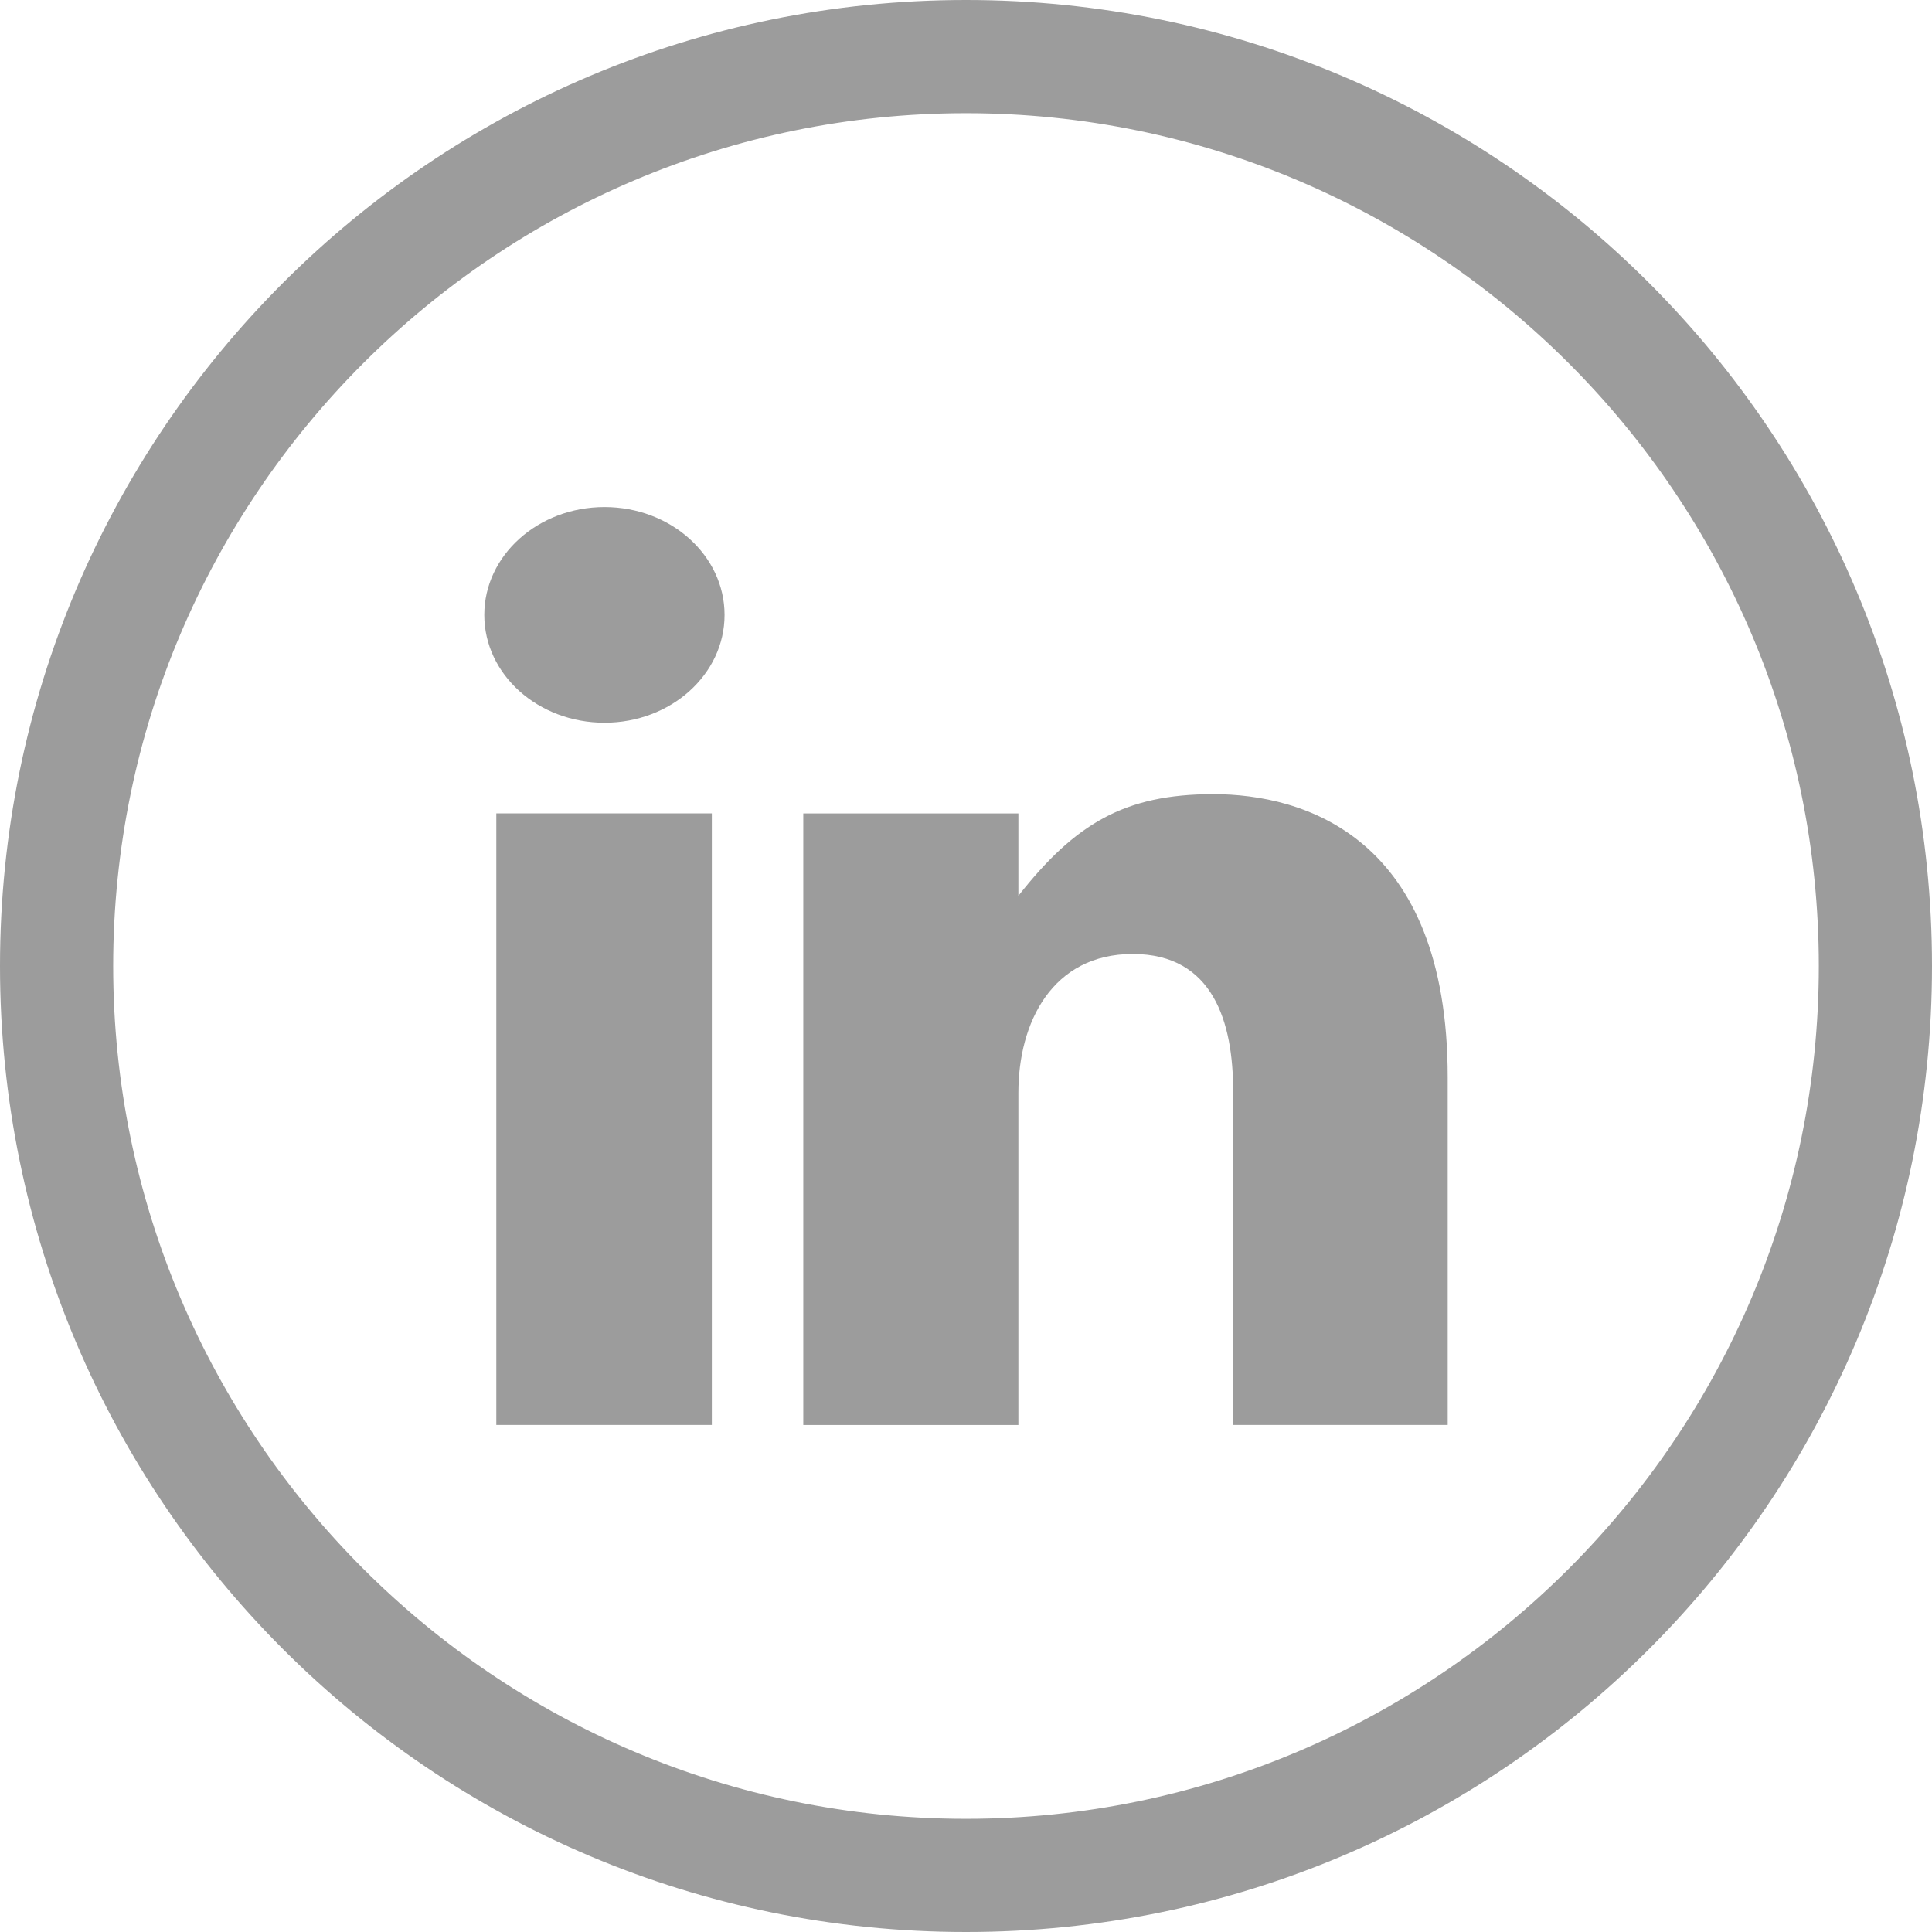
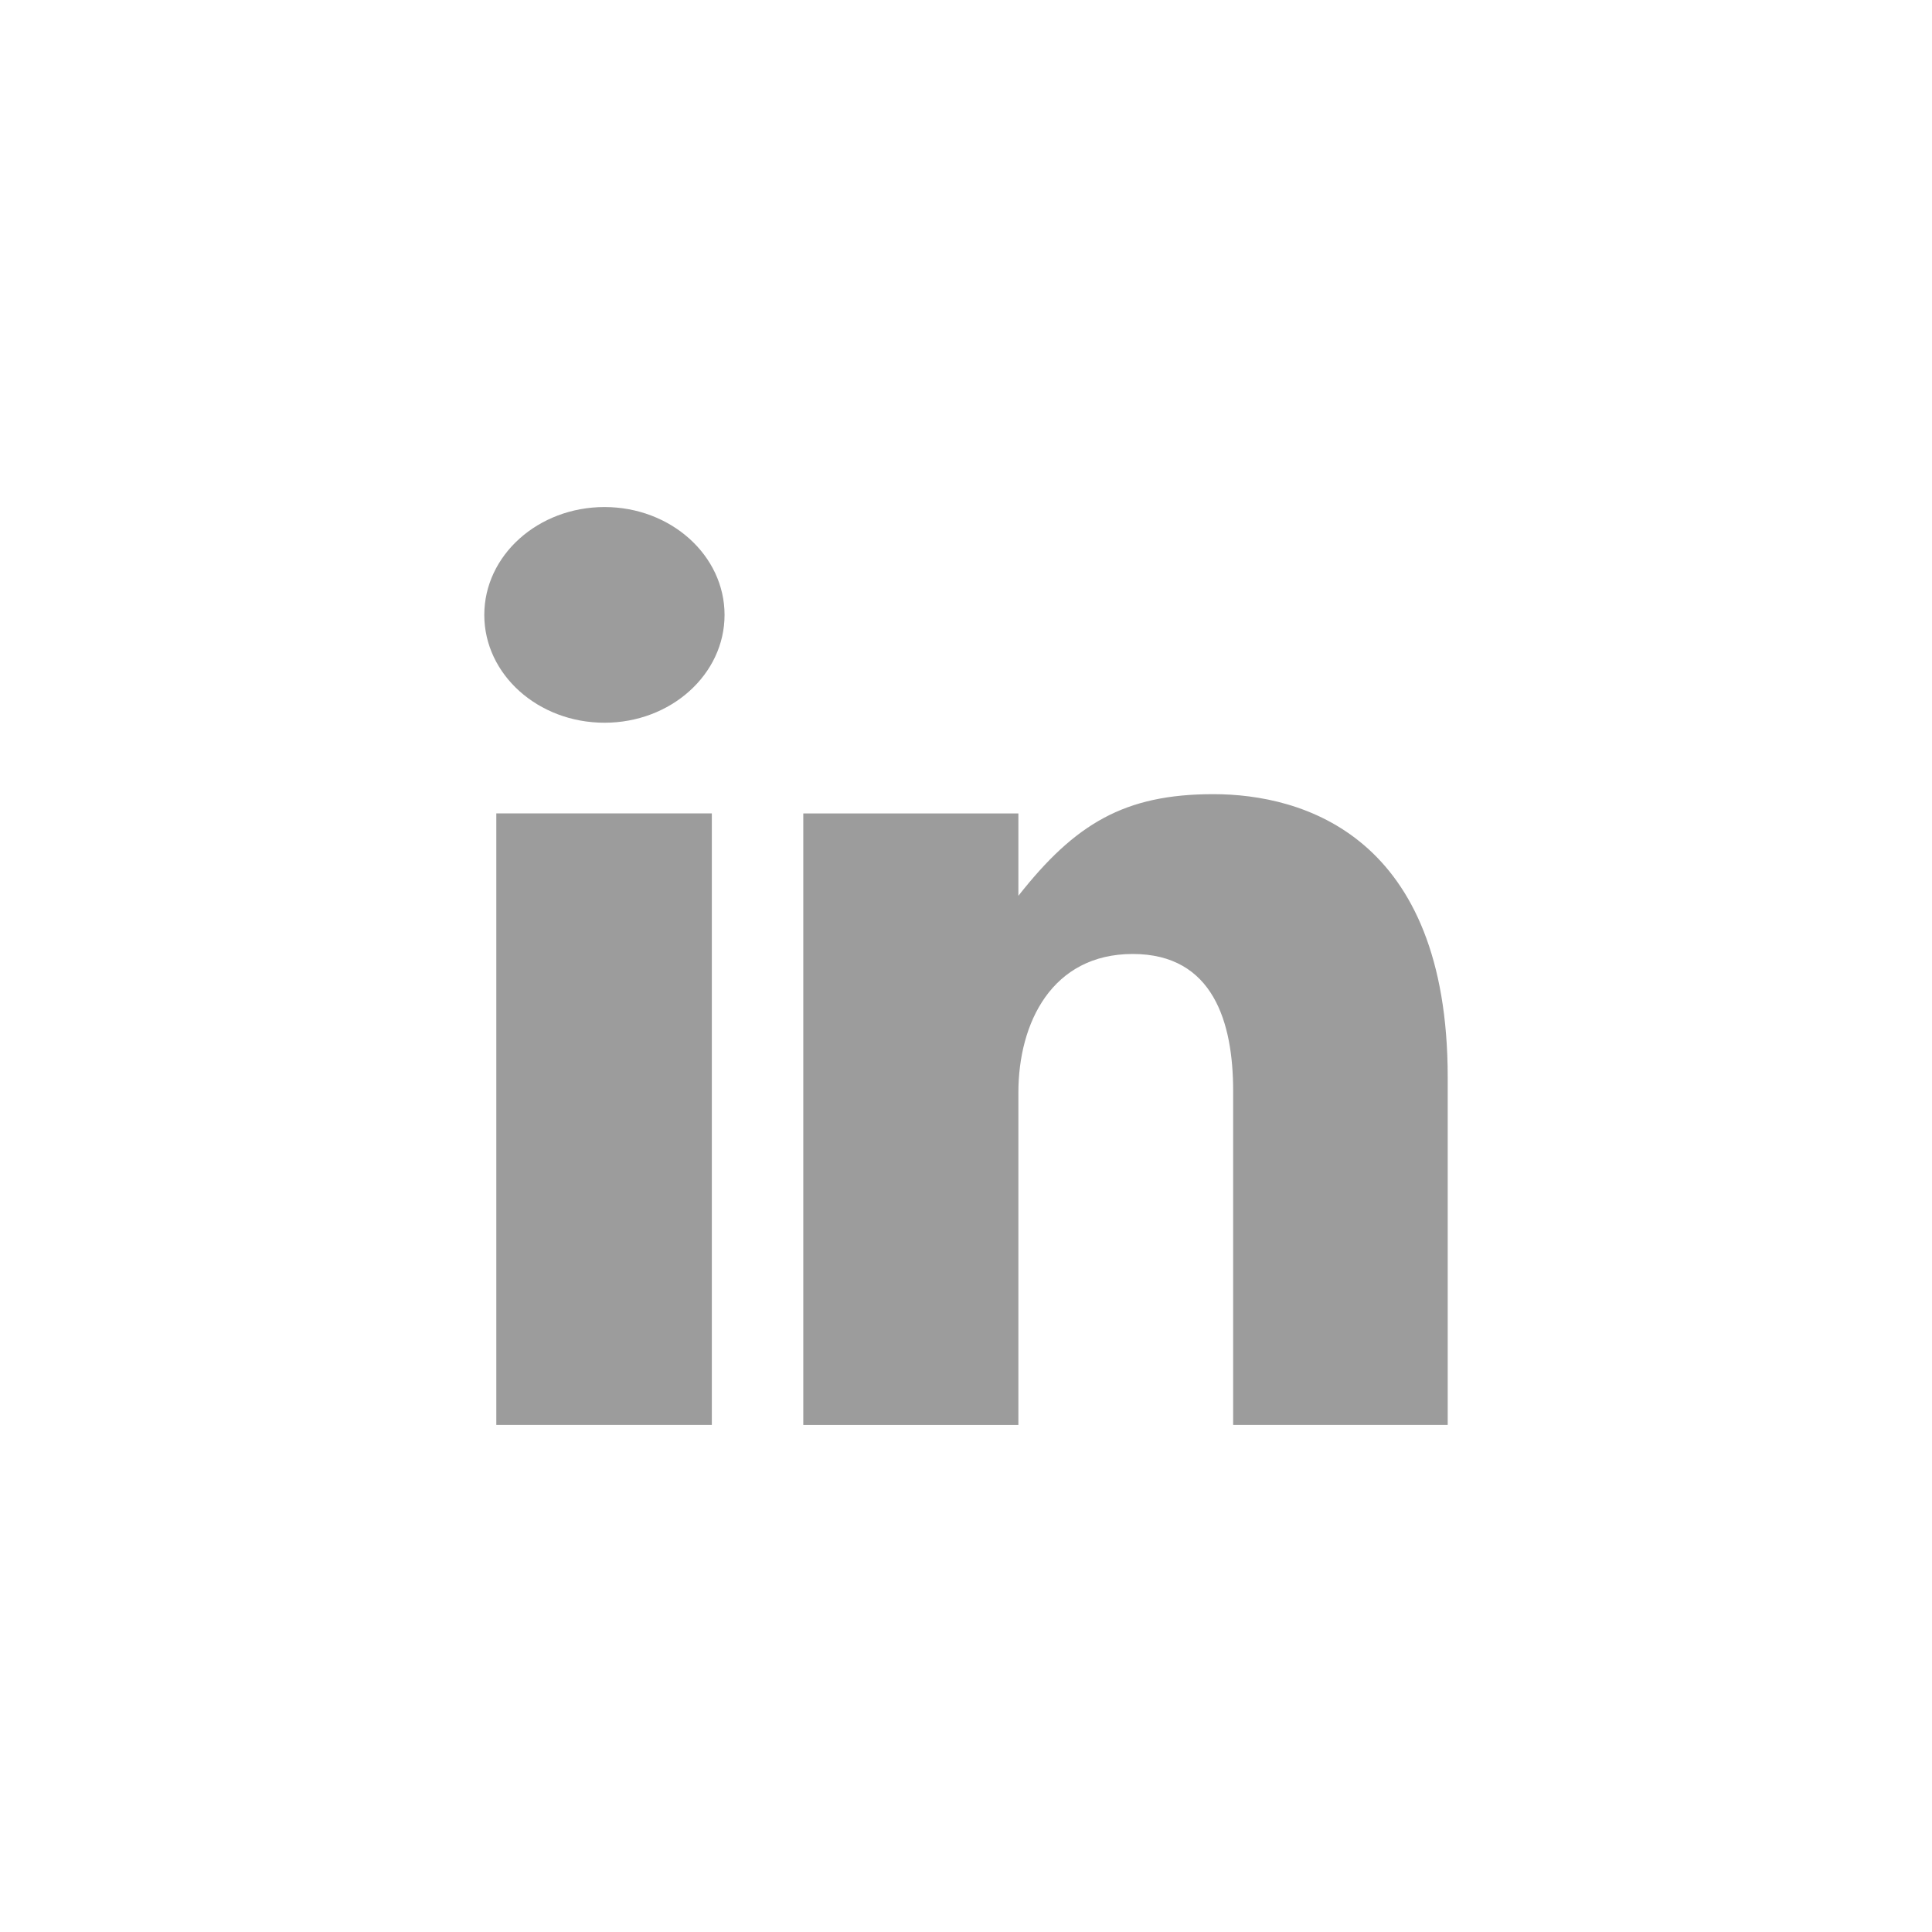
<svg xmlns="http://www.w3.org/2000/svg" version="1.1" x="0px" y="0px" width="36px" height="36px" viewBox="83.5 -84.5 36 36" enable-background="new 83.5 -84.5 36 36" xml:space="preserve">
  <g id="linkedin">
    <path fill="#9C9C9C" d="M92.748-57.948h4.016v-11.396h-4.016V-57.948z M106.109-69.702c-1.66,0-2.577,0.553-3.633,1.894v-1.535   h-4.008v11.396h4.008v-6.192c0-1.307,0.629-2.585,2.131-2.585c1.503,0,1.871,1.278,1.871,2.553v6.223h3.998v-6.477   C110.477-68.926,107.773-69.702,106.109-69.702z M94.764-75.052c-1.237,0-2.24,0.9-2.24,2.01c0,1.111,1.003,2.009,2.24,2.009   c1.236,0,2.237-0.9,2.237-2.009C97.001-74.152,95.998-75.052,94.764-75.052z" />
    <g>
      <g>
-         <path fill="#9C9C9C" d="M101.5-82.391c8.762,0,15.891,7.129,15.891,15.891s-7.129,15.891-15.891,15.891     S85.609-57.737,85.609-66.5S92.738-82.391,101.5-82.391 M101.5-84.5c-9.941,0-18,8.059-18,18s8.059,18,18,18s18-8.059,18-18     S111.441-84.5,101.5-84.5L101.5-84.5z" />
-       </g>
+         </g>
    </g>
  </g>
</svg>